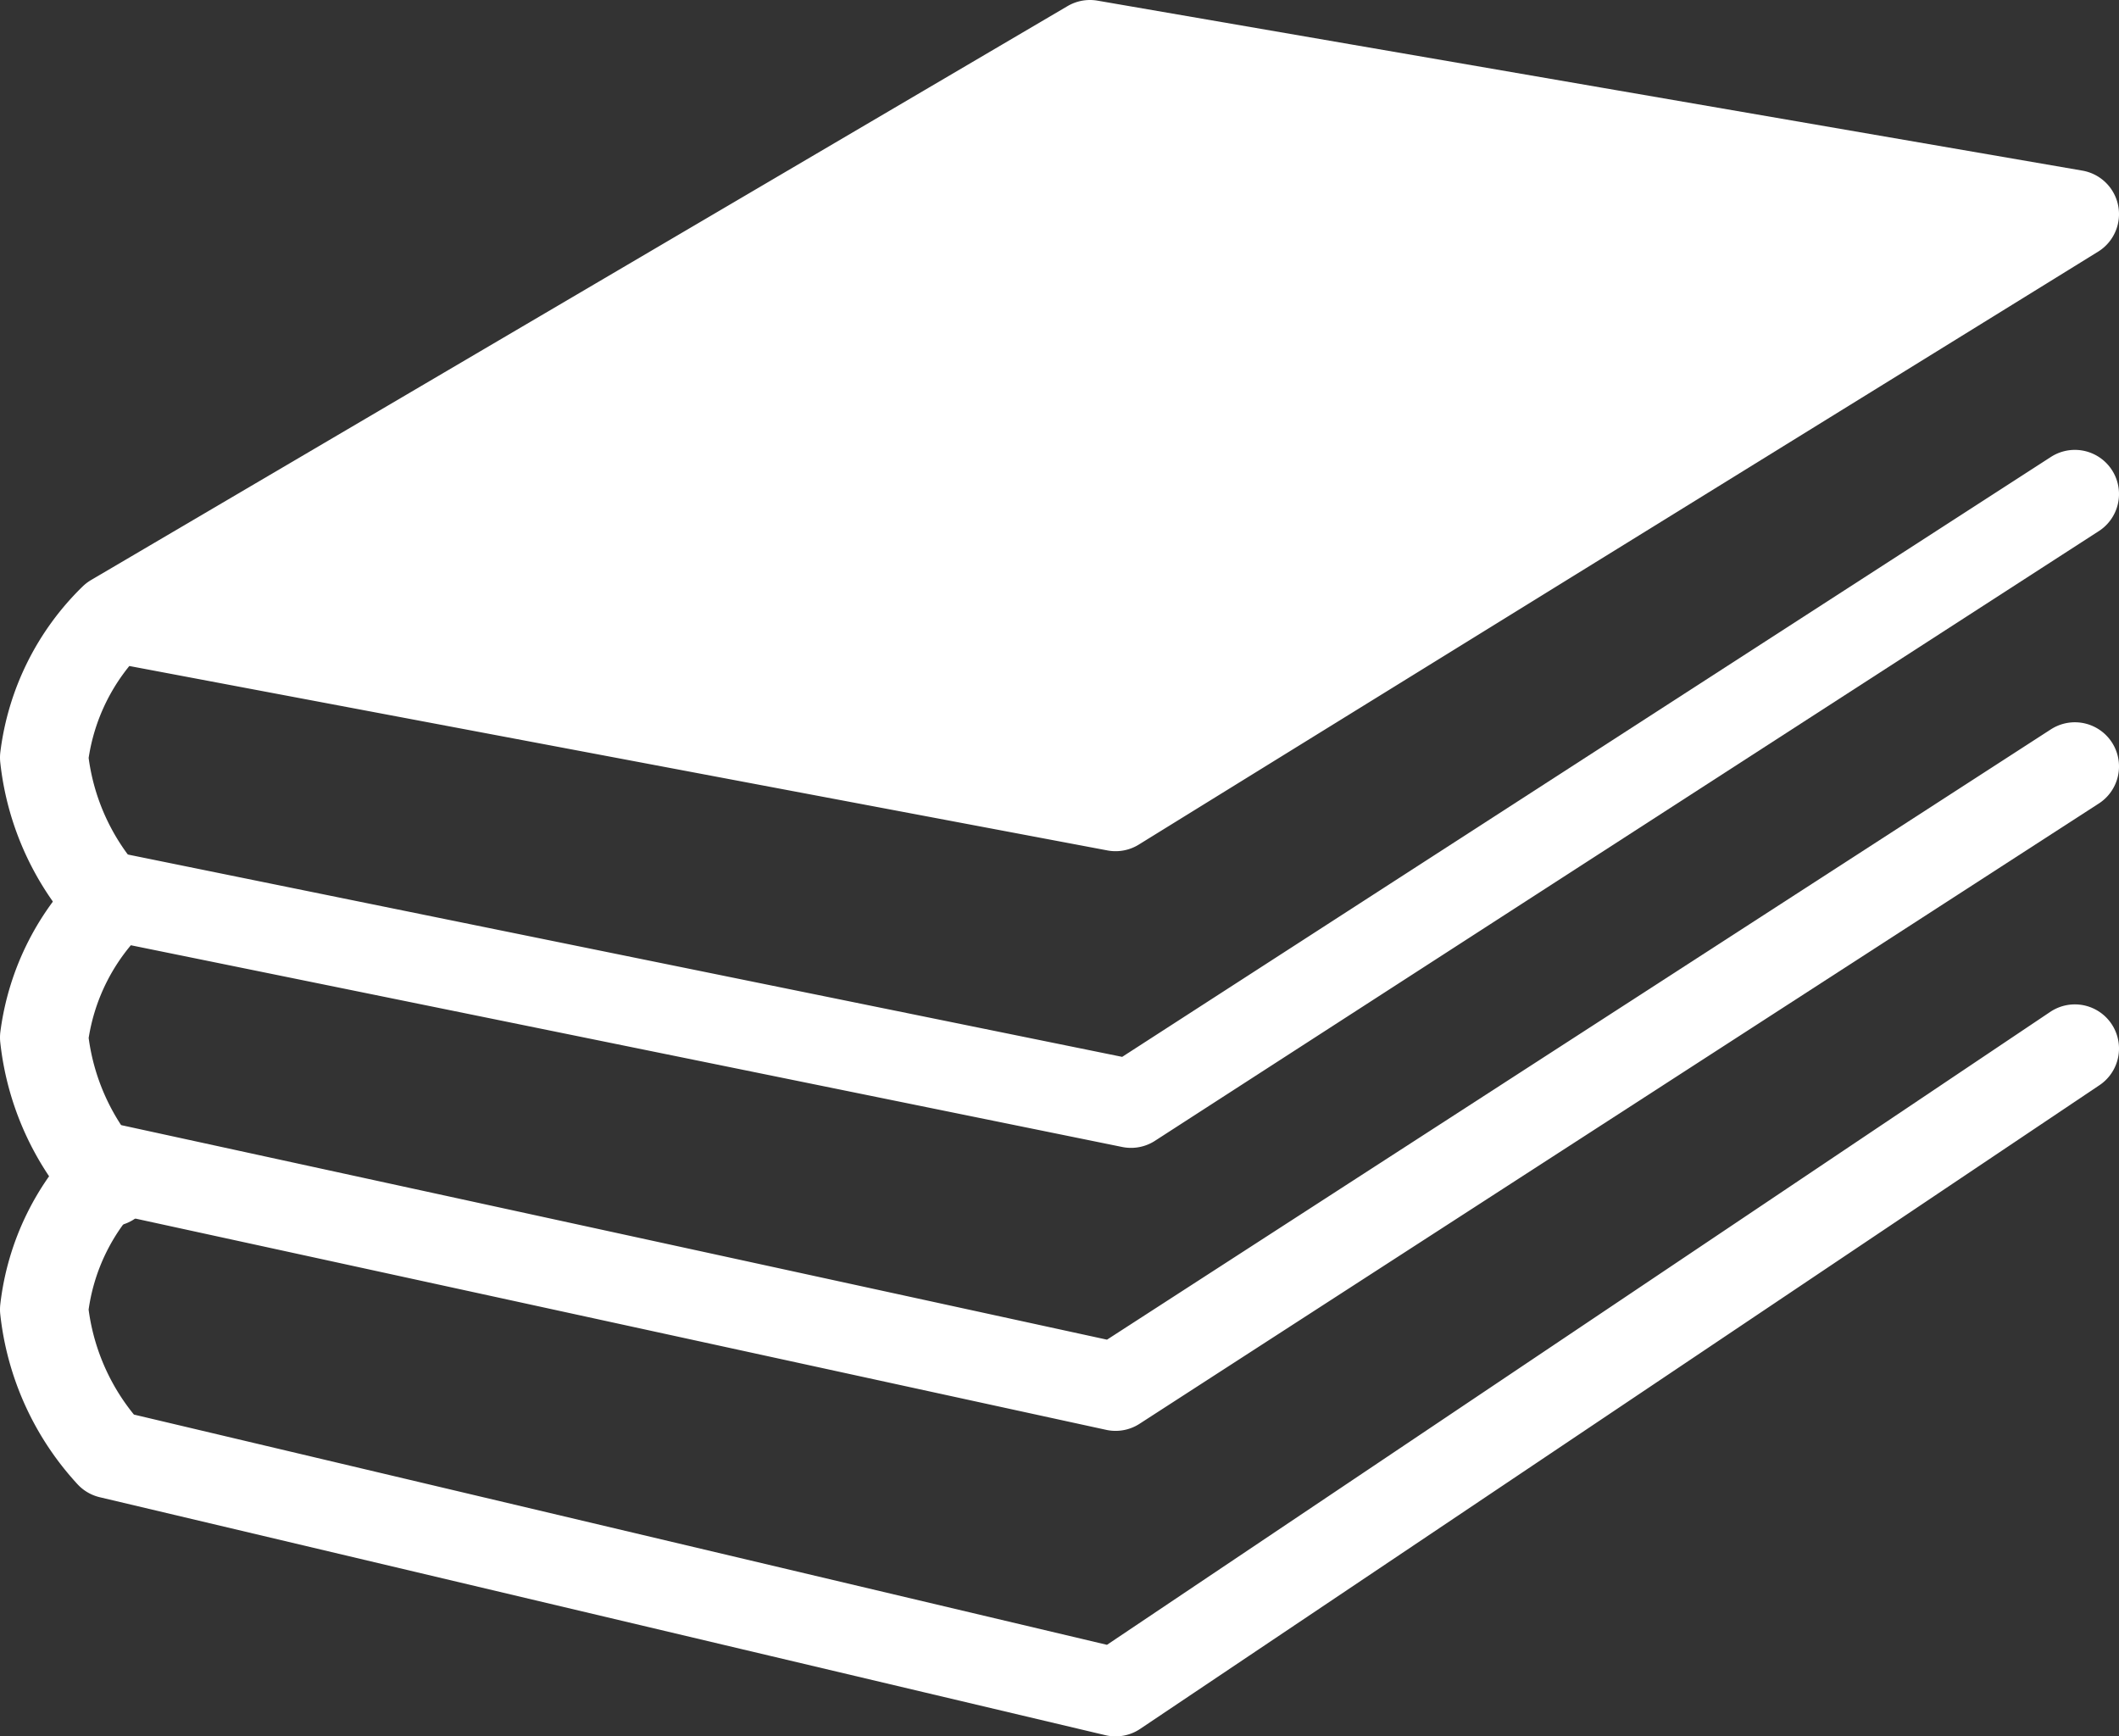
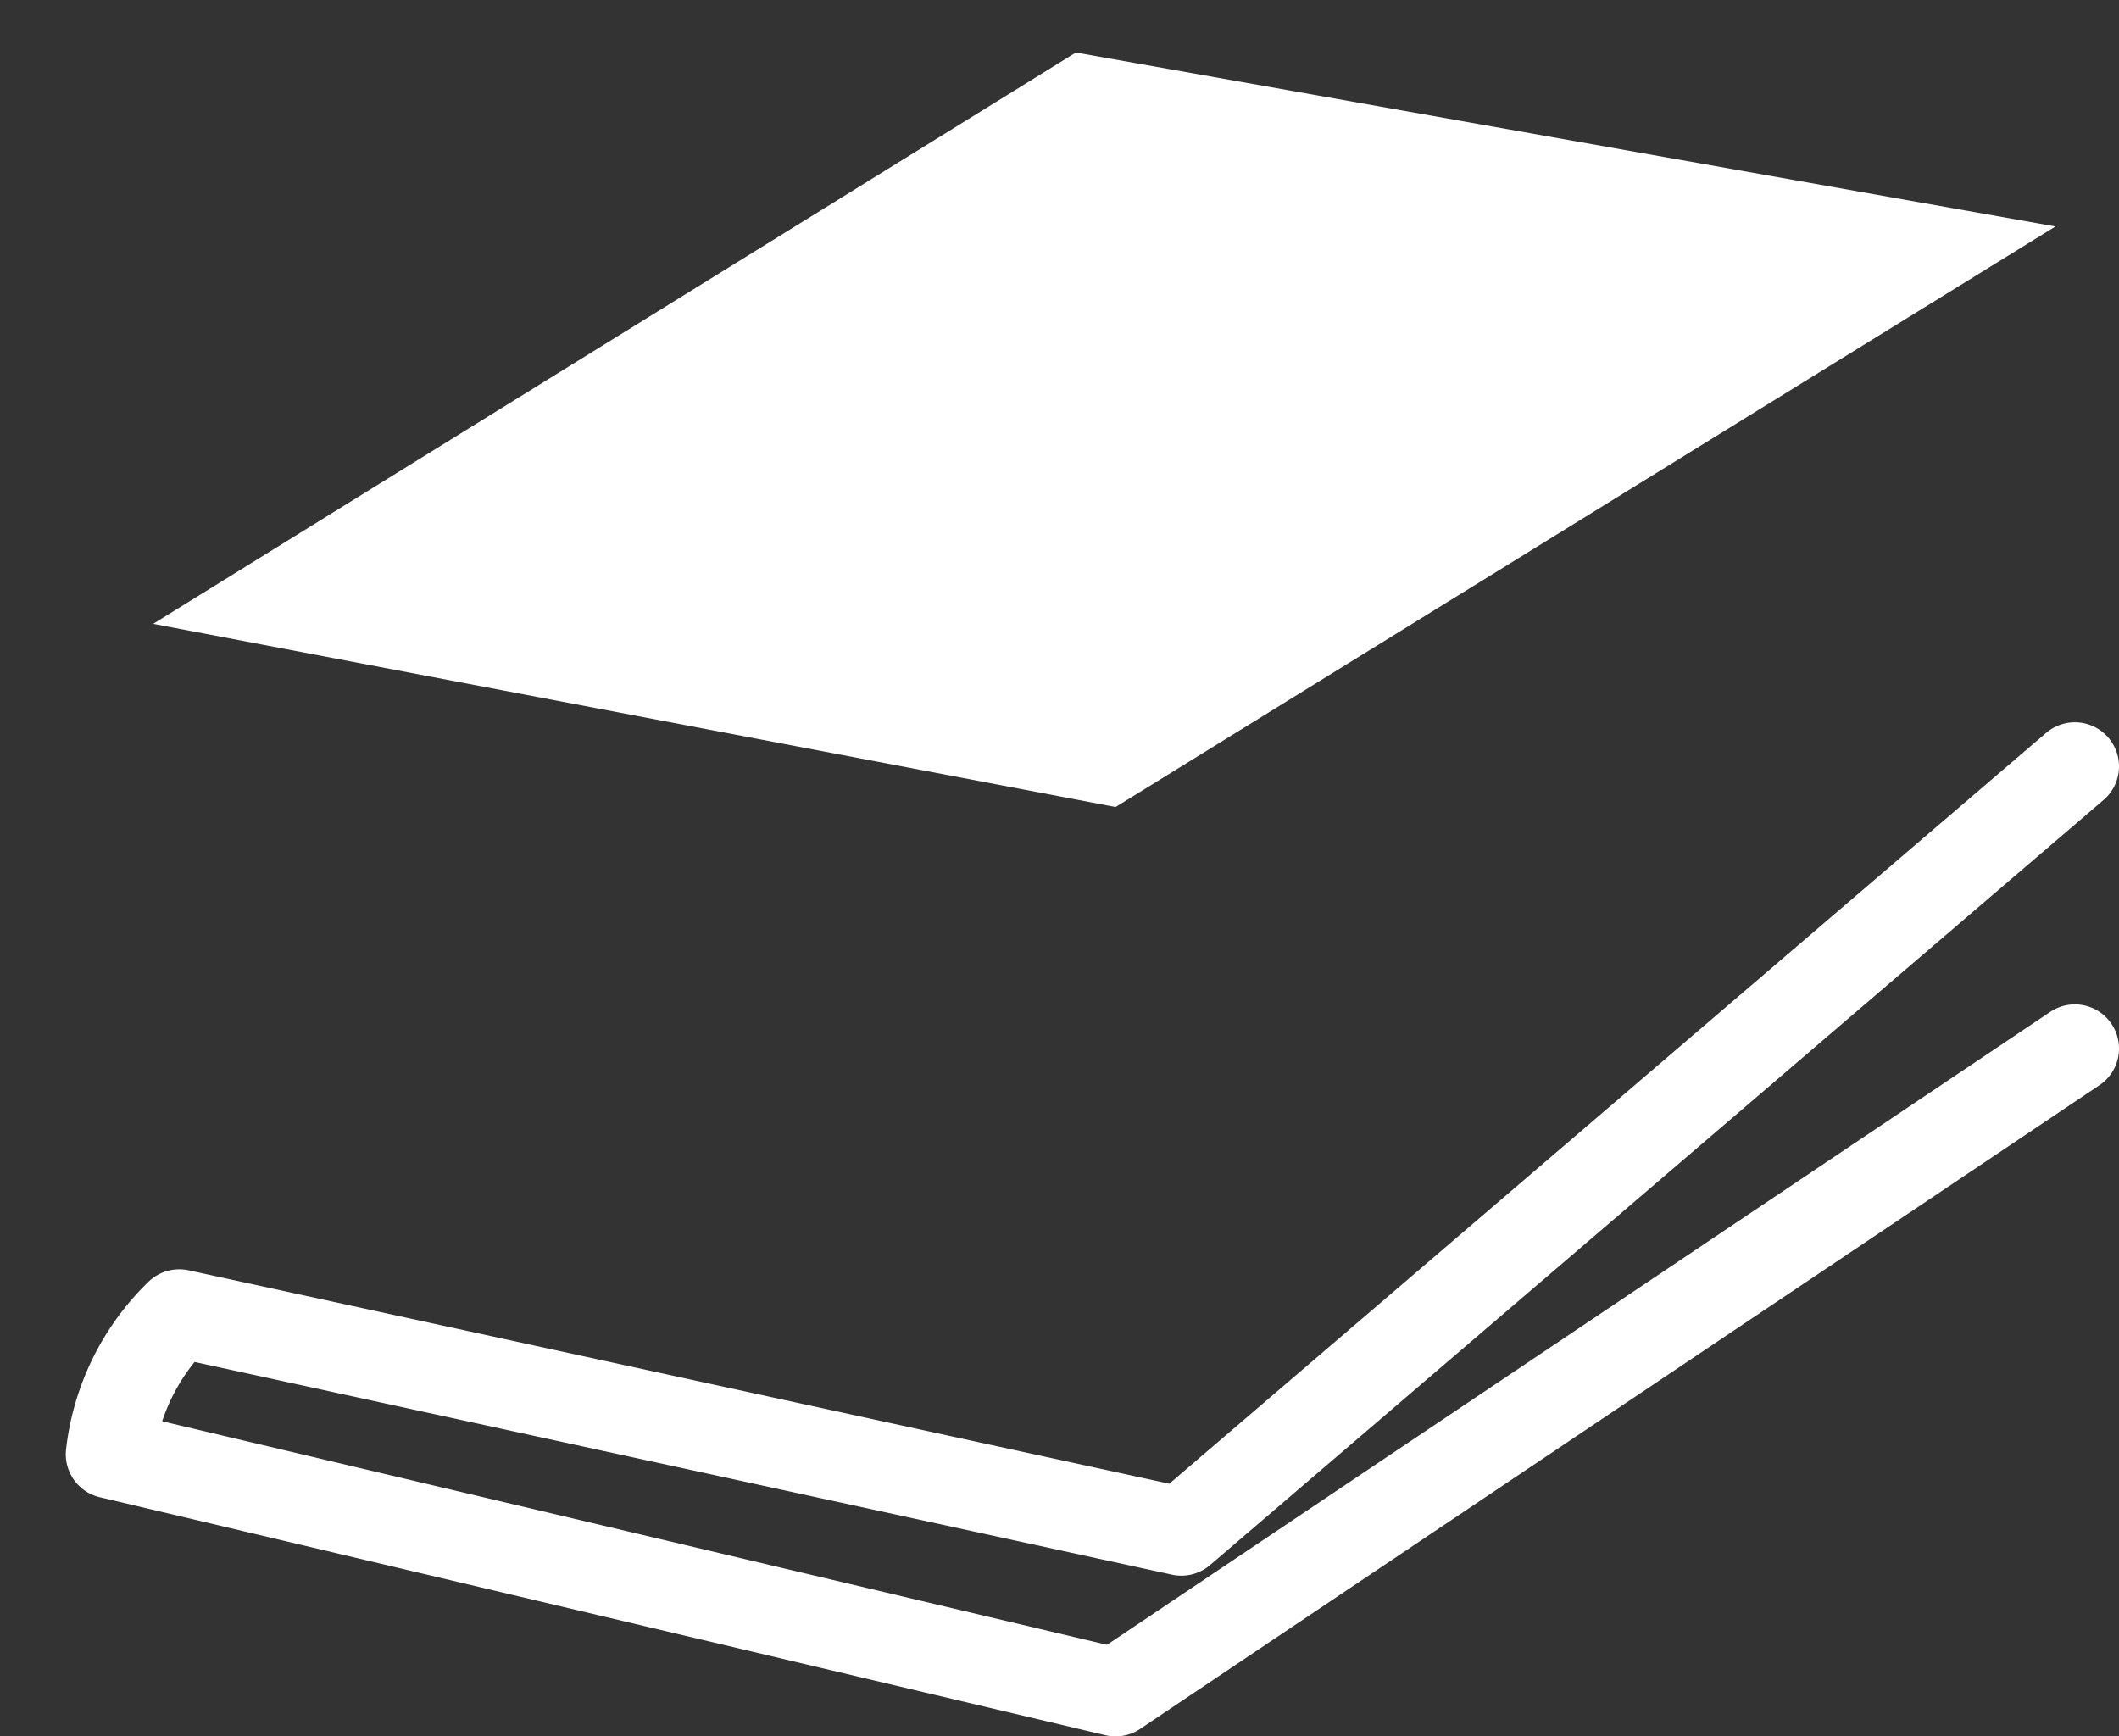
<svg xmlns="http://www.w3.org/2000/svg" width="48" height="39.33" viewBox="0 0 48 39.33">
  <rect x="0" y="0" width="48" height="39.33" fill="#333333" stroke="none" />
  <defs>
    <style>.cls-1{fill:none;stroke:#fff;stroke-linecap:round;stroke-linejoin:round;stroke-width:2px;}.cls-2{fill:#fff;}</style>
  </defs>
  <title>1</title>
  <g id="レイヤー_2" data-name="レイヤー 2">
    <g id="レイヤー_2-2" data-name="レイヤー 2">
-       <path class="cls-1" d="M47,11.19,25.62,25l-23-4.68A5.32,5.32,0,0,0,1,23.5a5.75,5.75,0,0,0,1.49,3.28" />
-       <path class="cls-1" d="M47,23.75,25.27,38.33,2.49,32.94A5.75,5.75,0,0,1,1,29.66a5.28,5.28,0,0,1,1.57-3.19l22.7,4.94L47,17.36" />
+       <path class="cls-1" d="M47,23.75,25.27,38.33,2.49,32.94a5.28,5.28,0,0,1,1.57-3.19l22.7,4.94L47,17.36" />
      <polygon class="cls-2" points="25.27 18.28 3.47 14.13 24.37 1.19 46.56 5.13 25.27 18.28" />
-       <path class="cls-1" d="M2.57,14,24.69,1,47,4.85,25.27,18.28,2.57,14A5.32,5.32,0,0,0,1,17.16a5.71,5.71,0,0,0,1.49,3.27" />
    </g>
  </g>
</svg>